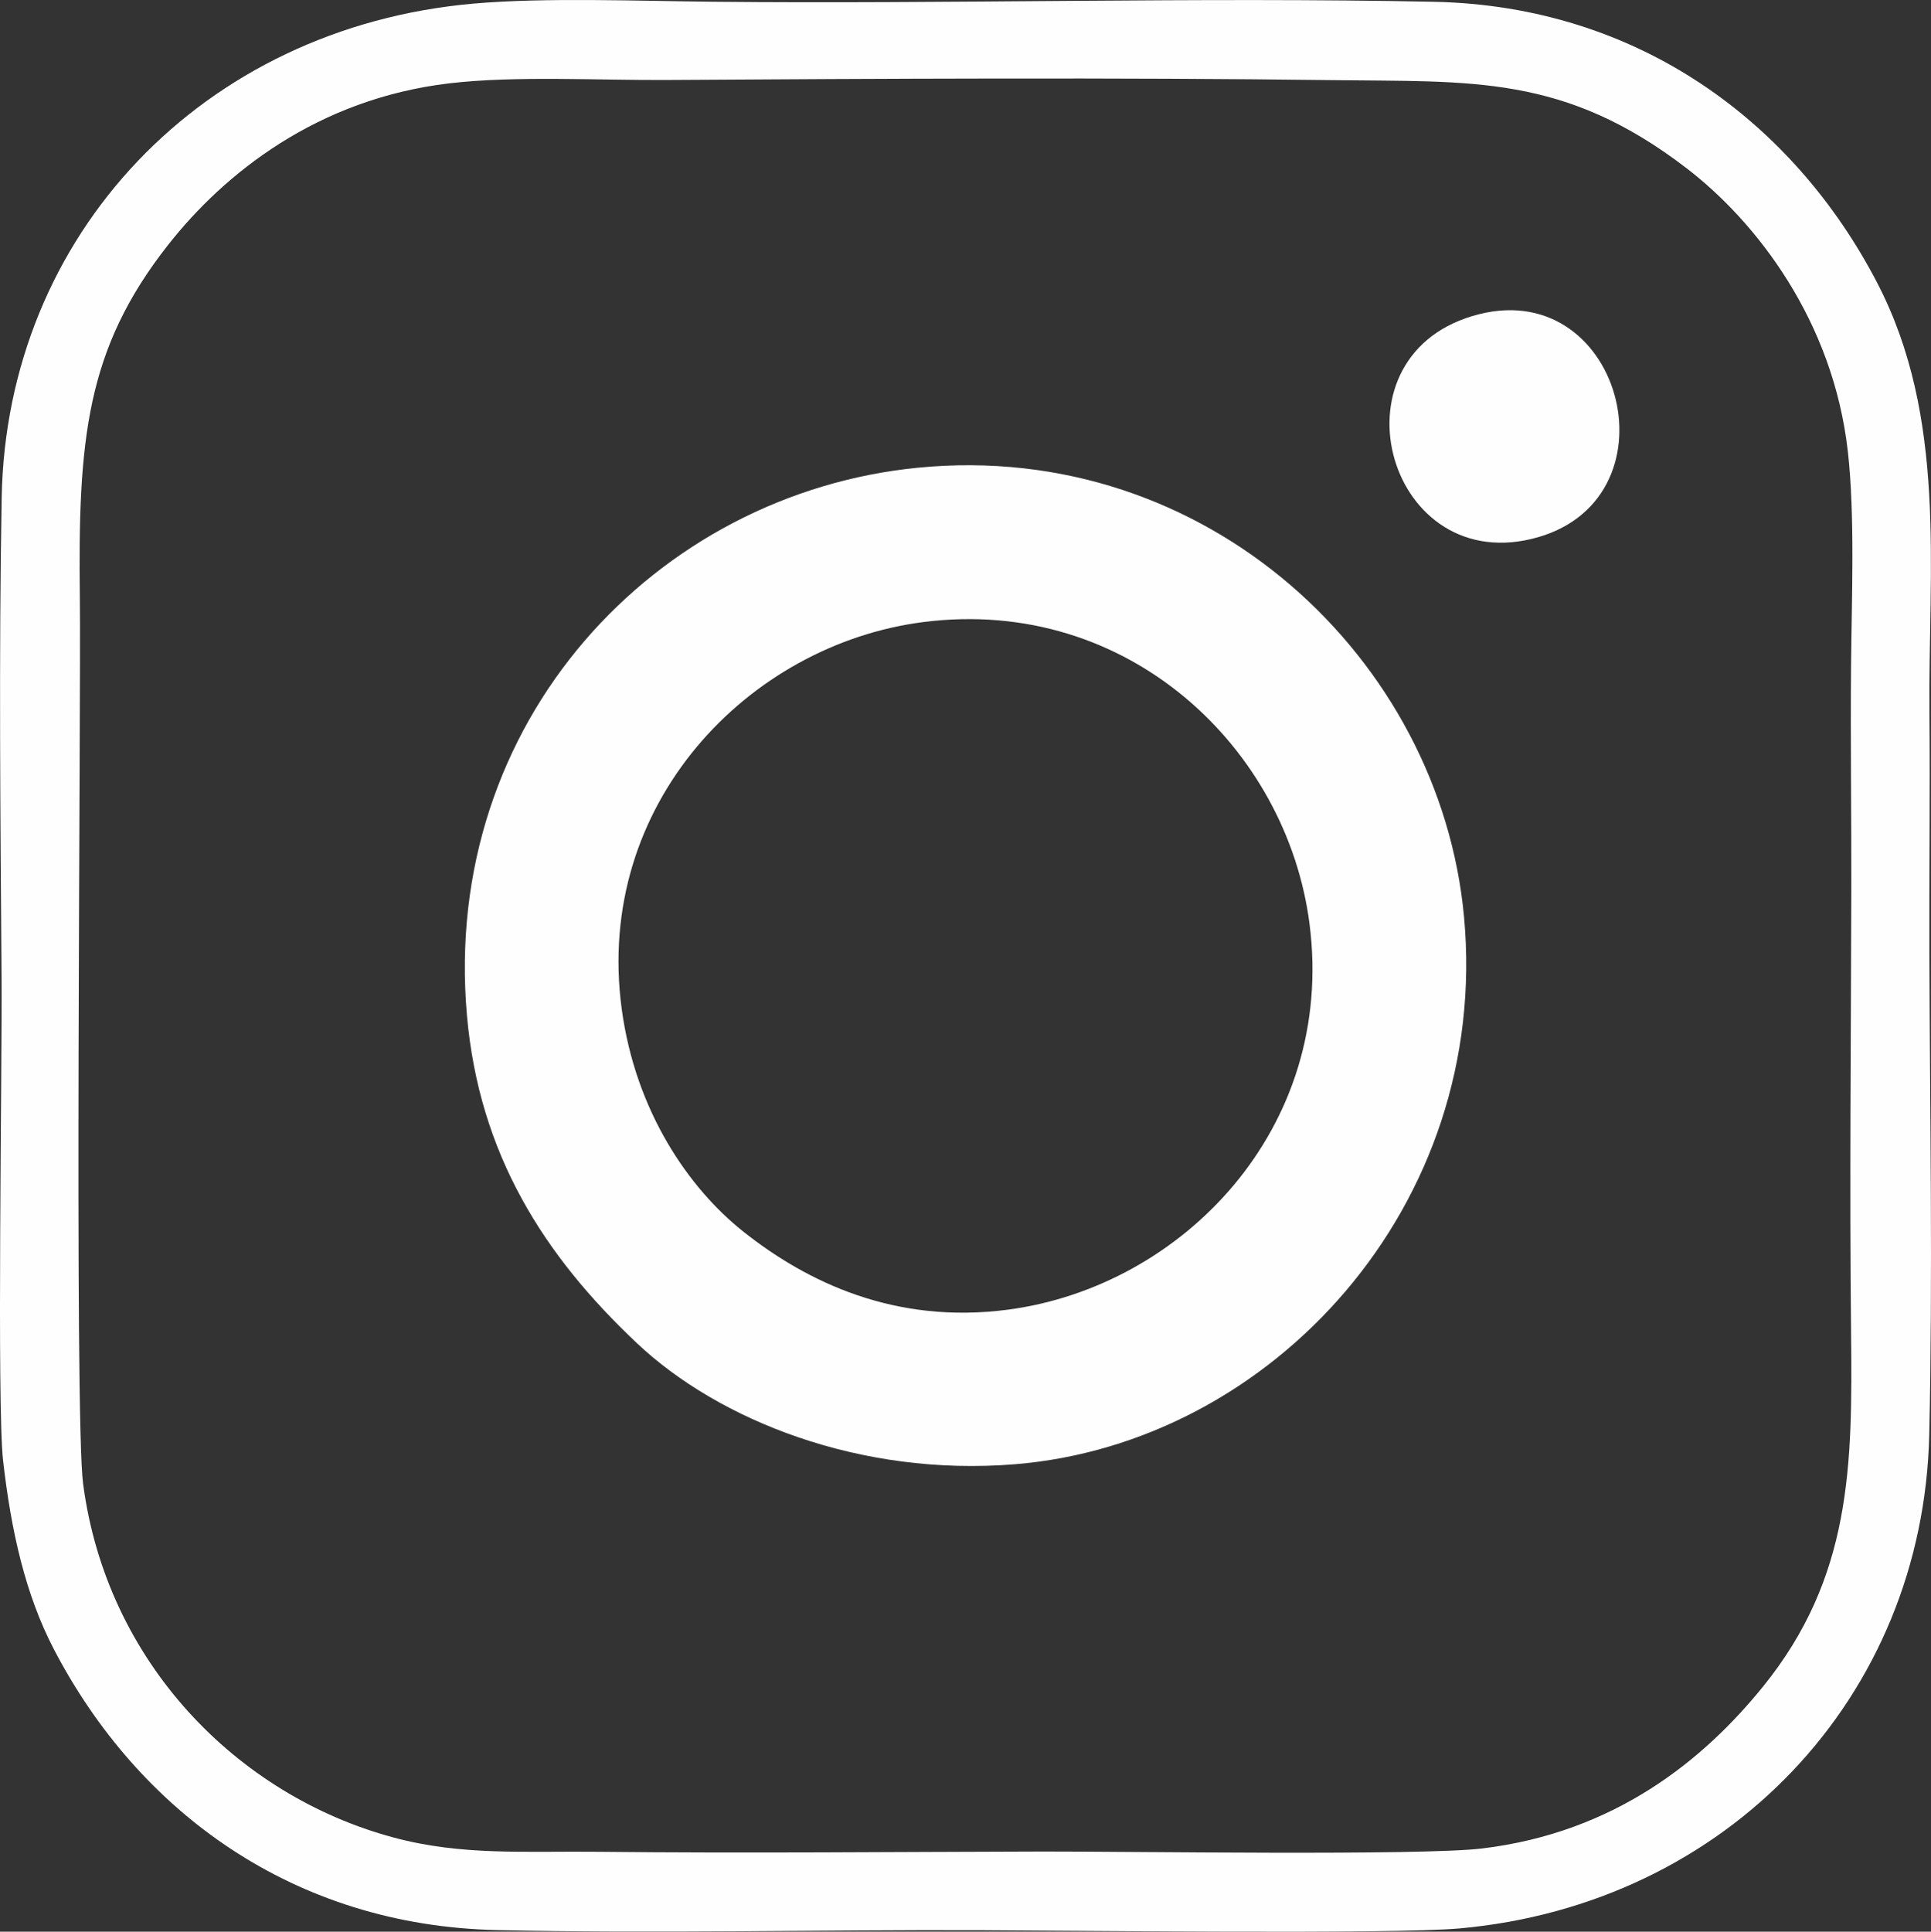
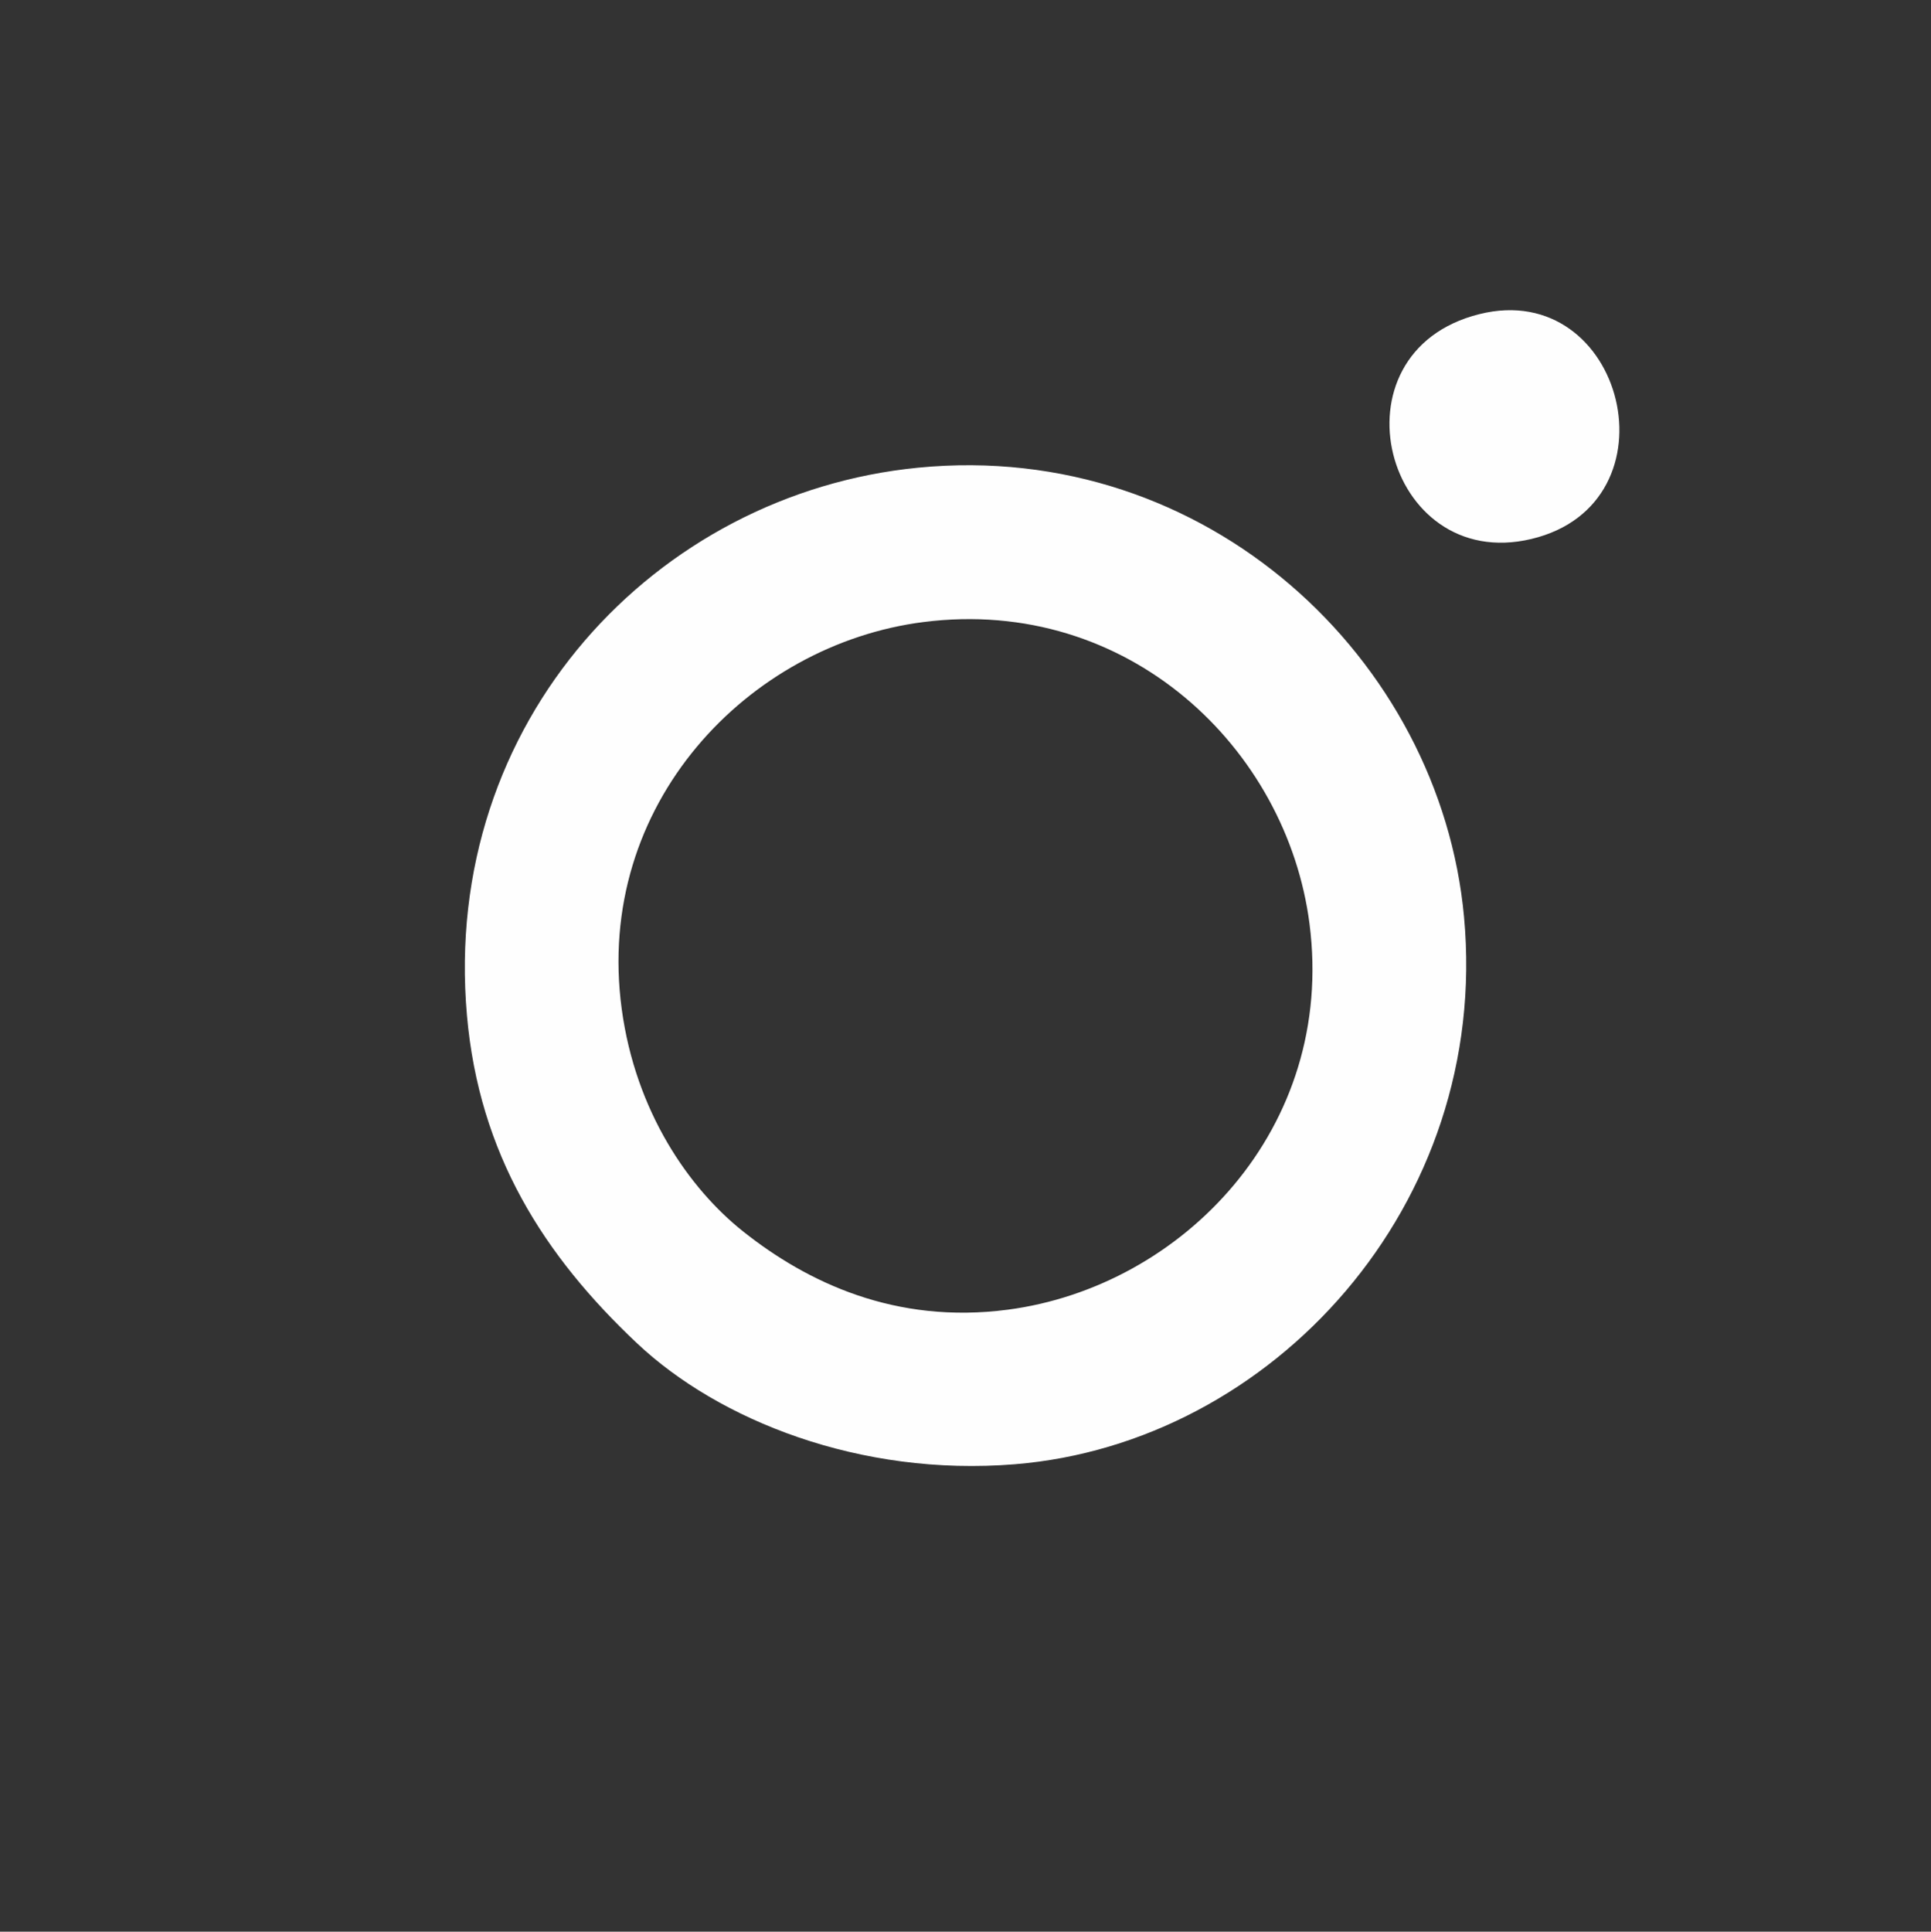
<svg xmlns="http://www.w3.org/2000/svg" xml:space="preserve" width="835.54" height="835.752" style="shape-rendering:geometricPrecision;text-rendering:geometricPrecision;image-rendering:optimizeQuality;fill-rule:evenodd;clip-rule:evenodd" viewBox="0 0 34284.99 34293.69">
  <rect x="0" y="0" width="34284.99" height="34293.69" fill="#333333" stroke="none" />
  <defs>
    <style>.fil0{fill:#fefefe}</style>
  </defs>
  <g id="Слой_x0020_1">
    <g id="_2012963578544">
-       <path d="M1475.28 26339.33c-158.36-1210.76-35.79-13934.98-57.63-15702.1-35.05-2835.88 111.21-4435.8 1562.71-6284.25 1002.17-1276.22 2657.02-2597.36 4995.63-2873.32 1172.35-138.34 2651.78-52.12 3859.21-59.75 3822.98-24.13 8041.56-46.37 11817.6 2.57 2483.7 32.2 4116.83-103.94 6287.22 1559.95 1256 962.89 2605.84 2719.97 2867.72 5024.43 130.46 1147.94 68.08 2641.74 57.65 3834.02-11.48 1310.92 7.77 2627.65 5.06 3939.2-5.44 2619.86-33.05 5260.43-4.47 7878.4 25.74 2356.48 10.11 4340.62-1563.13 6283.35-1050.45 1297.13-2623.52 2589.87-4988.93 2874-1095.48 131.59-6292.17 51.3-7803.97 54.51-2619.82 5.55-5260.47 33.05-7878.4 4.45-1304.82-14.25-2429.91 73.67-3649.85-255.26-2773.58-747.8-5091.86-3110.71-5506.41-6280.21zM8406.05 64.02C3589.54 489.53 115.37 4176.88 30.01 8830.07c-51.71 2818.12-22.52 5714.26-2.31 8536.63 11.24 1569.44-84.71 7577.1 26.89 8560.59 141.31 1245.55 394.25 2379.09 904.08 3355.95 1501.86 2877.65 4250.16 4902.35 7866.25 4981.6 2820.22 61.8 5706.81-7.72 8536.09 1.54 1631.84 5.35 7376.6 74.97 8556.27-31.39 4737.55-427.12 8230.91-4090.08 8336.6-8768.86 63.6-2814.96 11.49-5714.69 2.23-8537.11-4.67-1421.65 13.85-2846.12 1.04-4267.47-23.17-2573.61 321.18-5243.74-931.81-7648.79-1478.81-2838.5-4231.75-4905.45-7865.12-4981.09-4156.72-86.54-8596.56 42.06-12804.37-.71-1304.17-13.26-2988.67-78.35-4249.81 33.06z" class="fil0" />
      <path d="M11038.8 17913.82c-492.55-3638.47 2252.88-6475.38 5357.93-6870.78 3636.18-463.04 6452.87 2243.28 6853.77 5357.87 467.8 3634.35-2261.33 6443.43-5358.64 6850.2-1995 262-3560.29-485.06-4697.4-1388.99-959.88-763.03-1908.85-2125.23-2155.66-3948.3zm5260.88-9610.73c-4653.79 456.16-8467.77 4504.66-8009.21 9721.32 216.55 2463.53 1364.65 4265.27 3023.99 5826.62 1446.28 1360.88 3951.67 2367.72 6704.31 2143.85 4564.37-371.2 8448.7-4596.08 7974.99-9718.95-422.25-4566.34-4559.11-8476.18-9694.07-7972.85zM26266.9 5576.6c-2708.43 675.77-1682.7 4612.15 922.07 3991.96 2649.87-630.94 1654.56-4634.84-922.07-3991.96z" class="fil0" />
    </g>
  </g>
</svg>